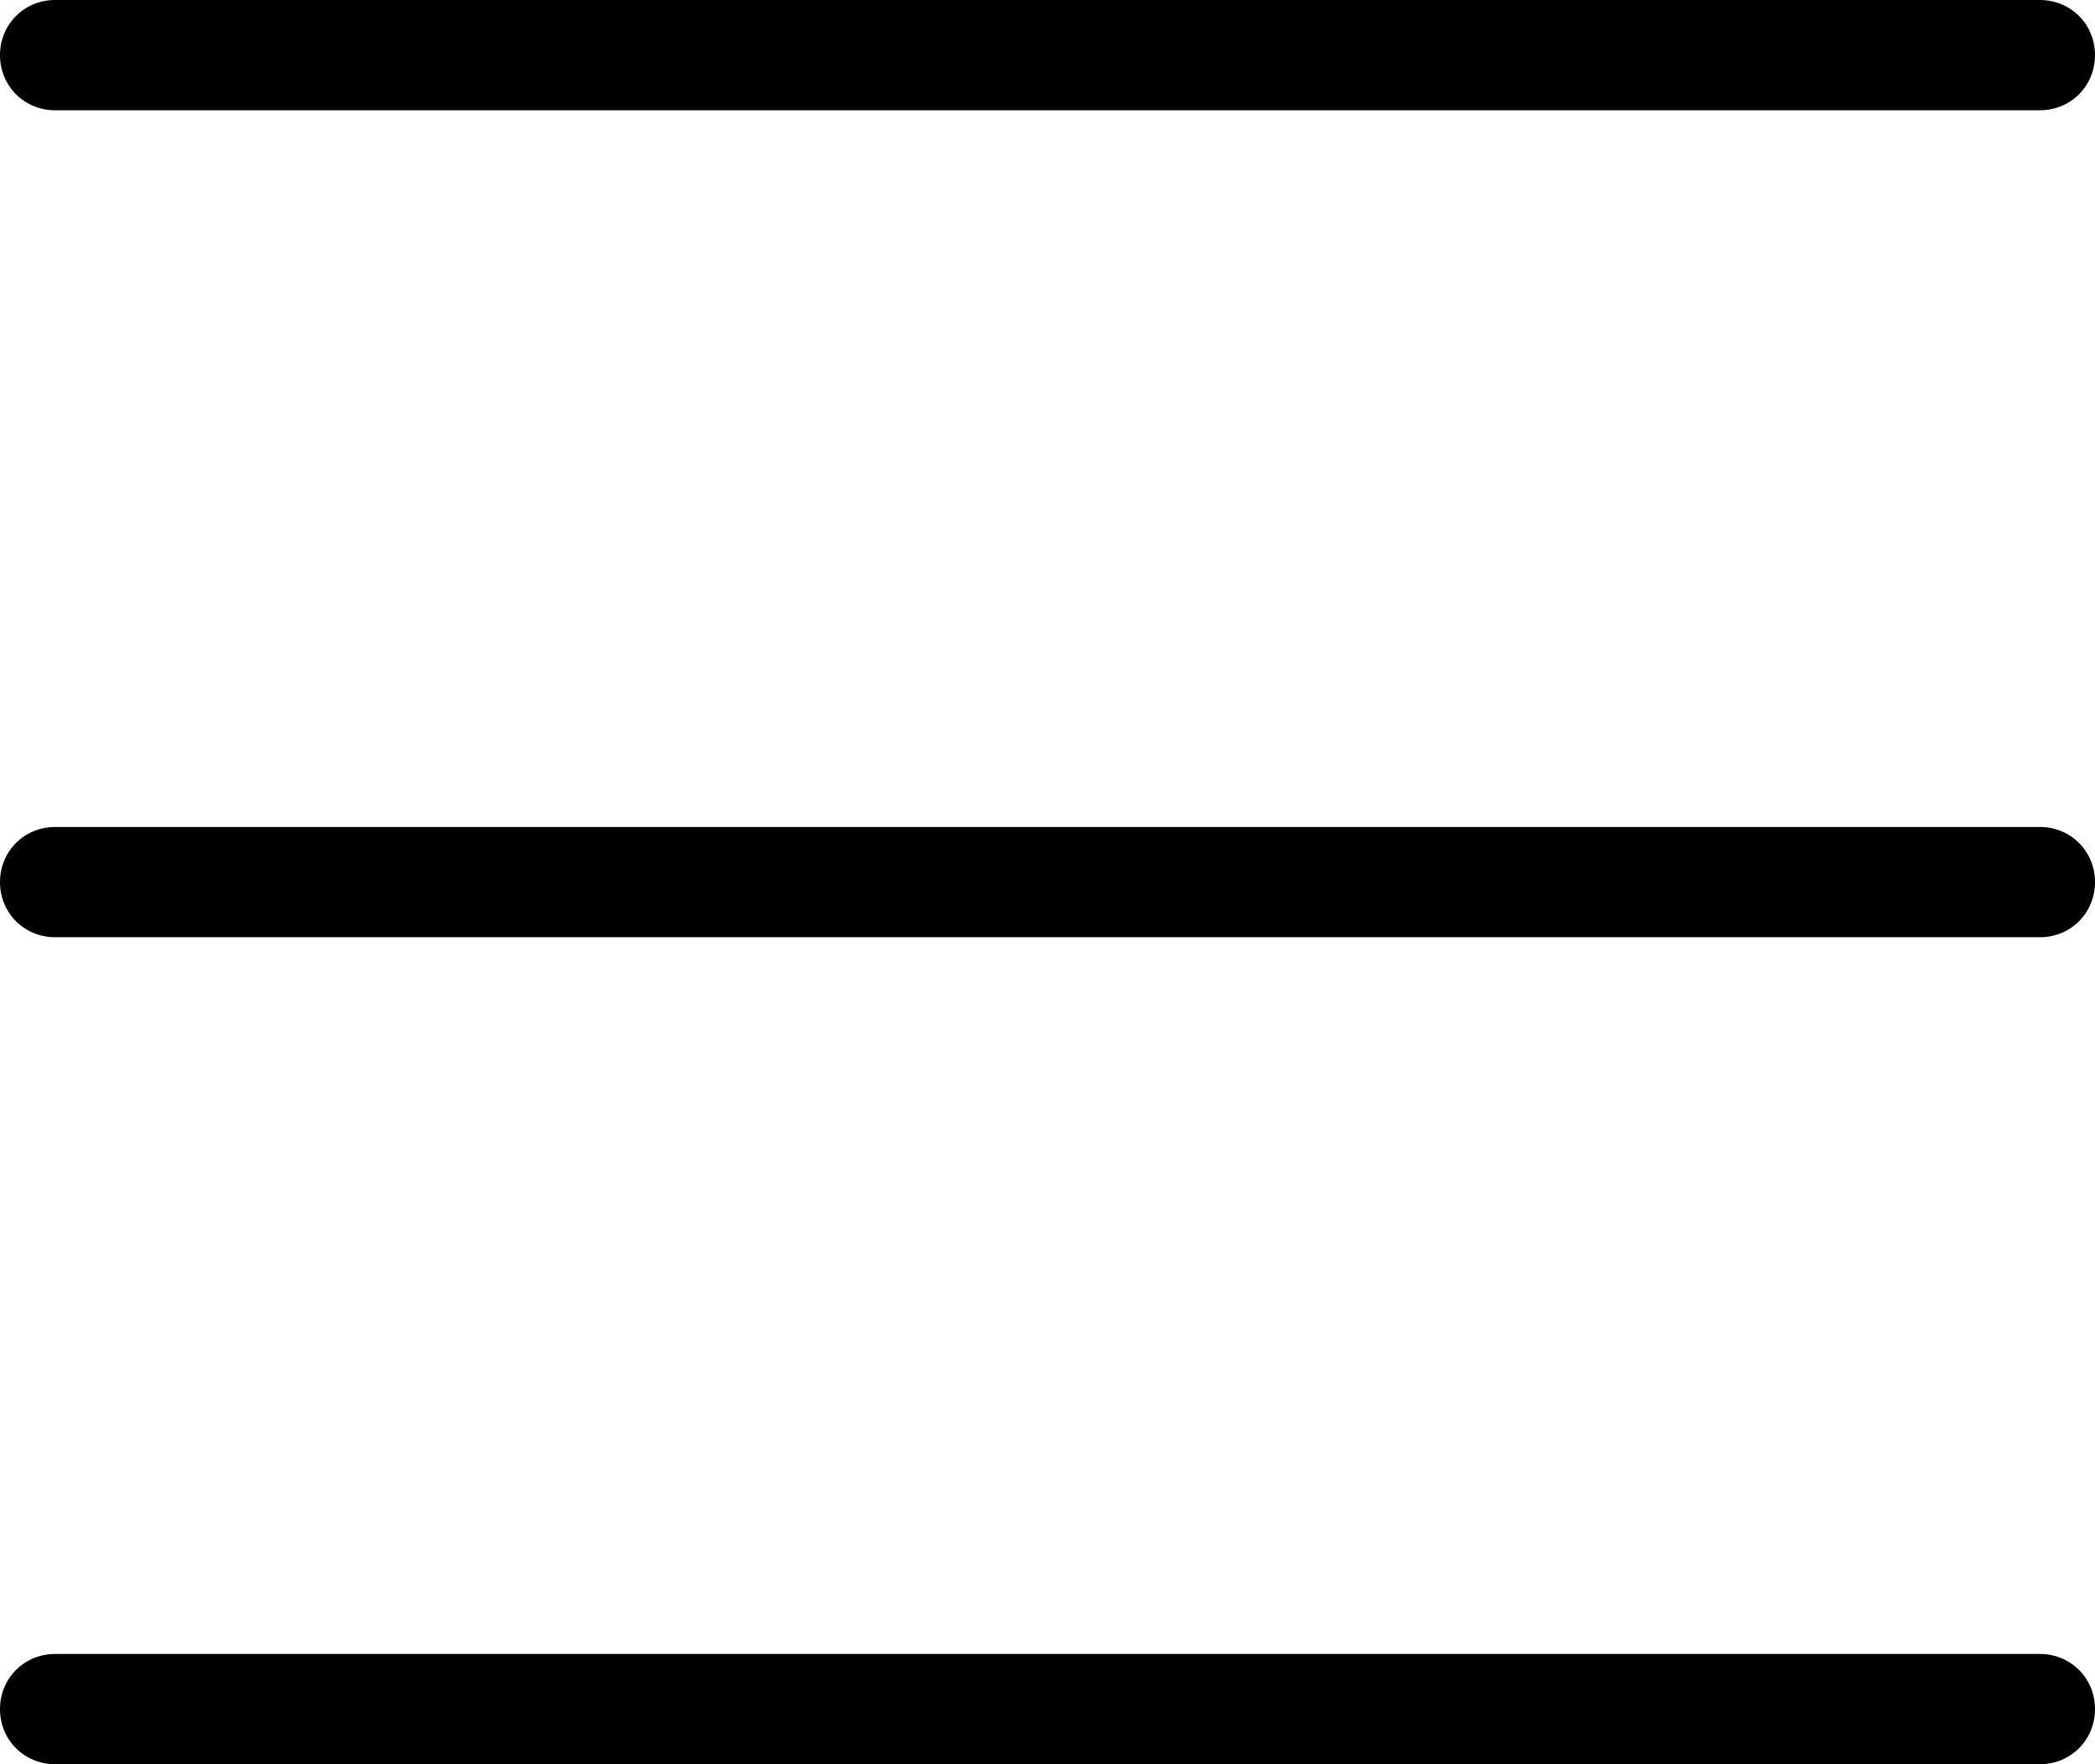
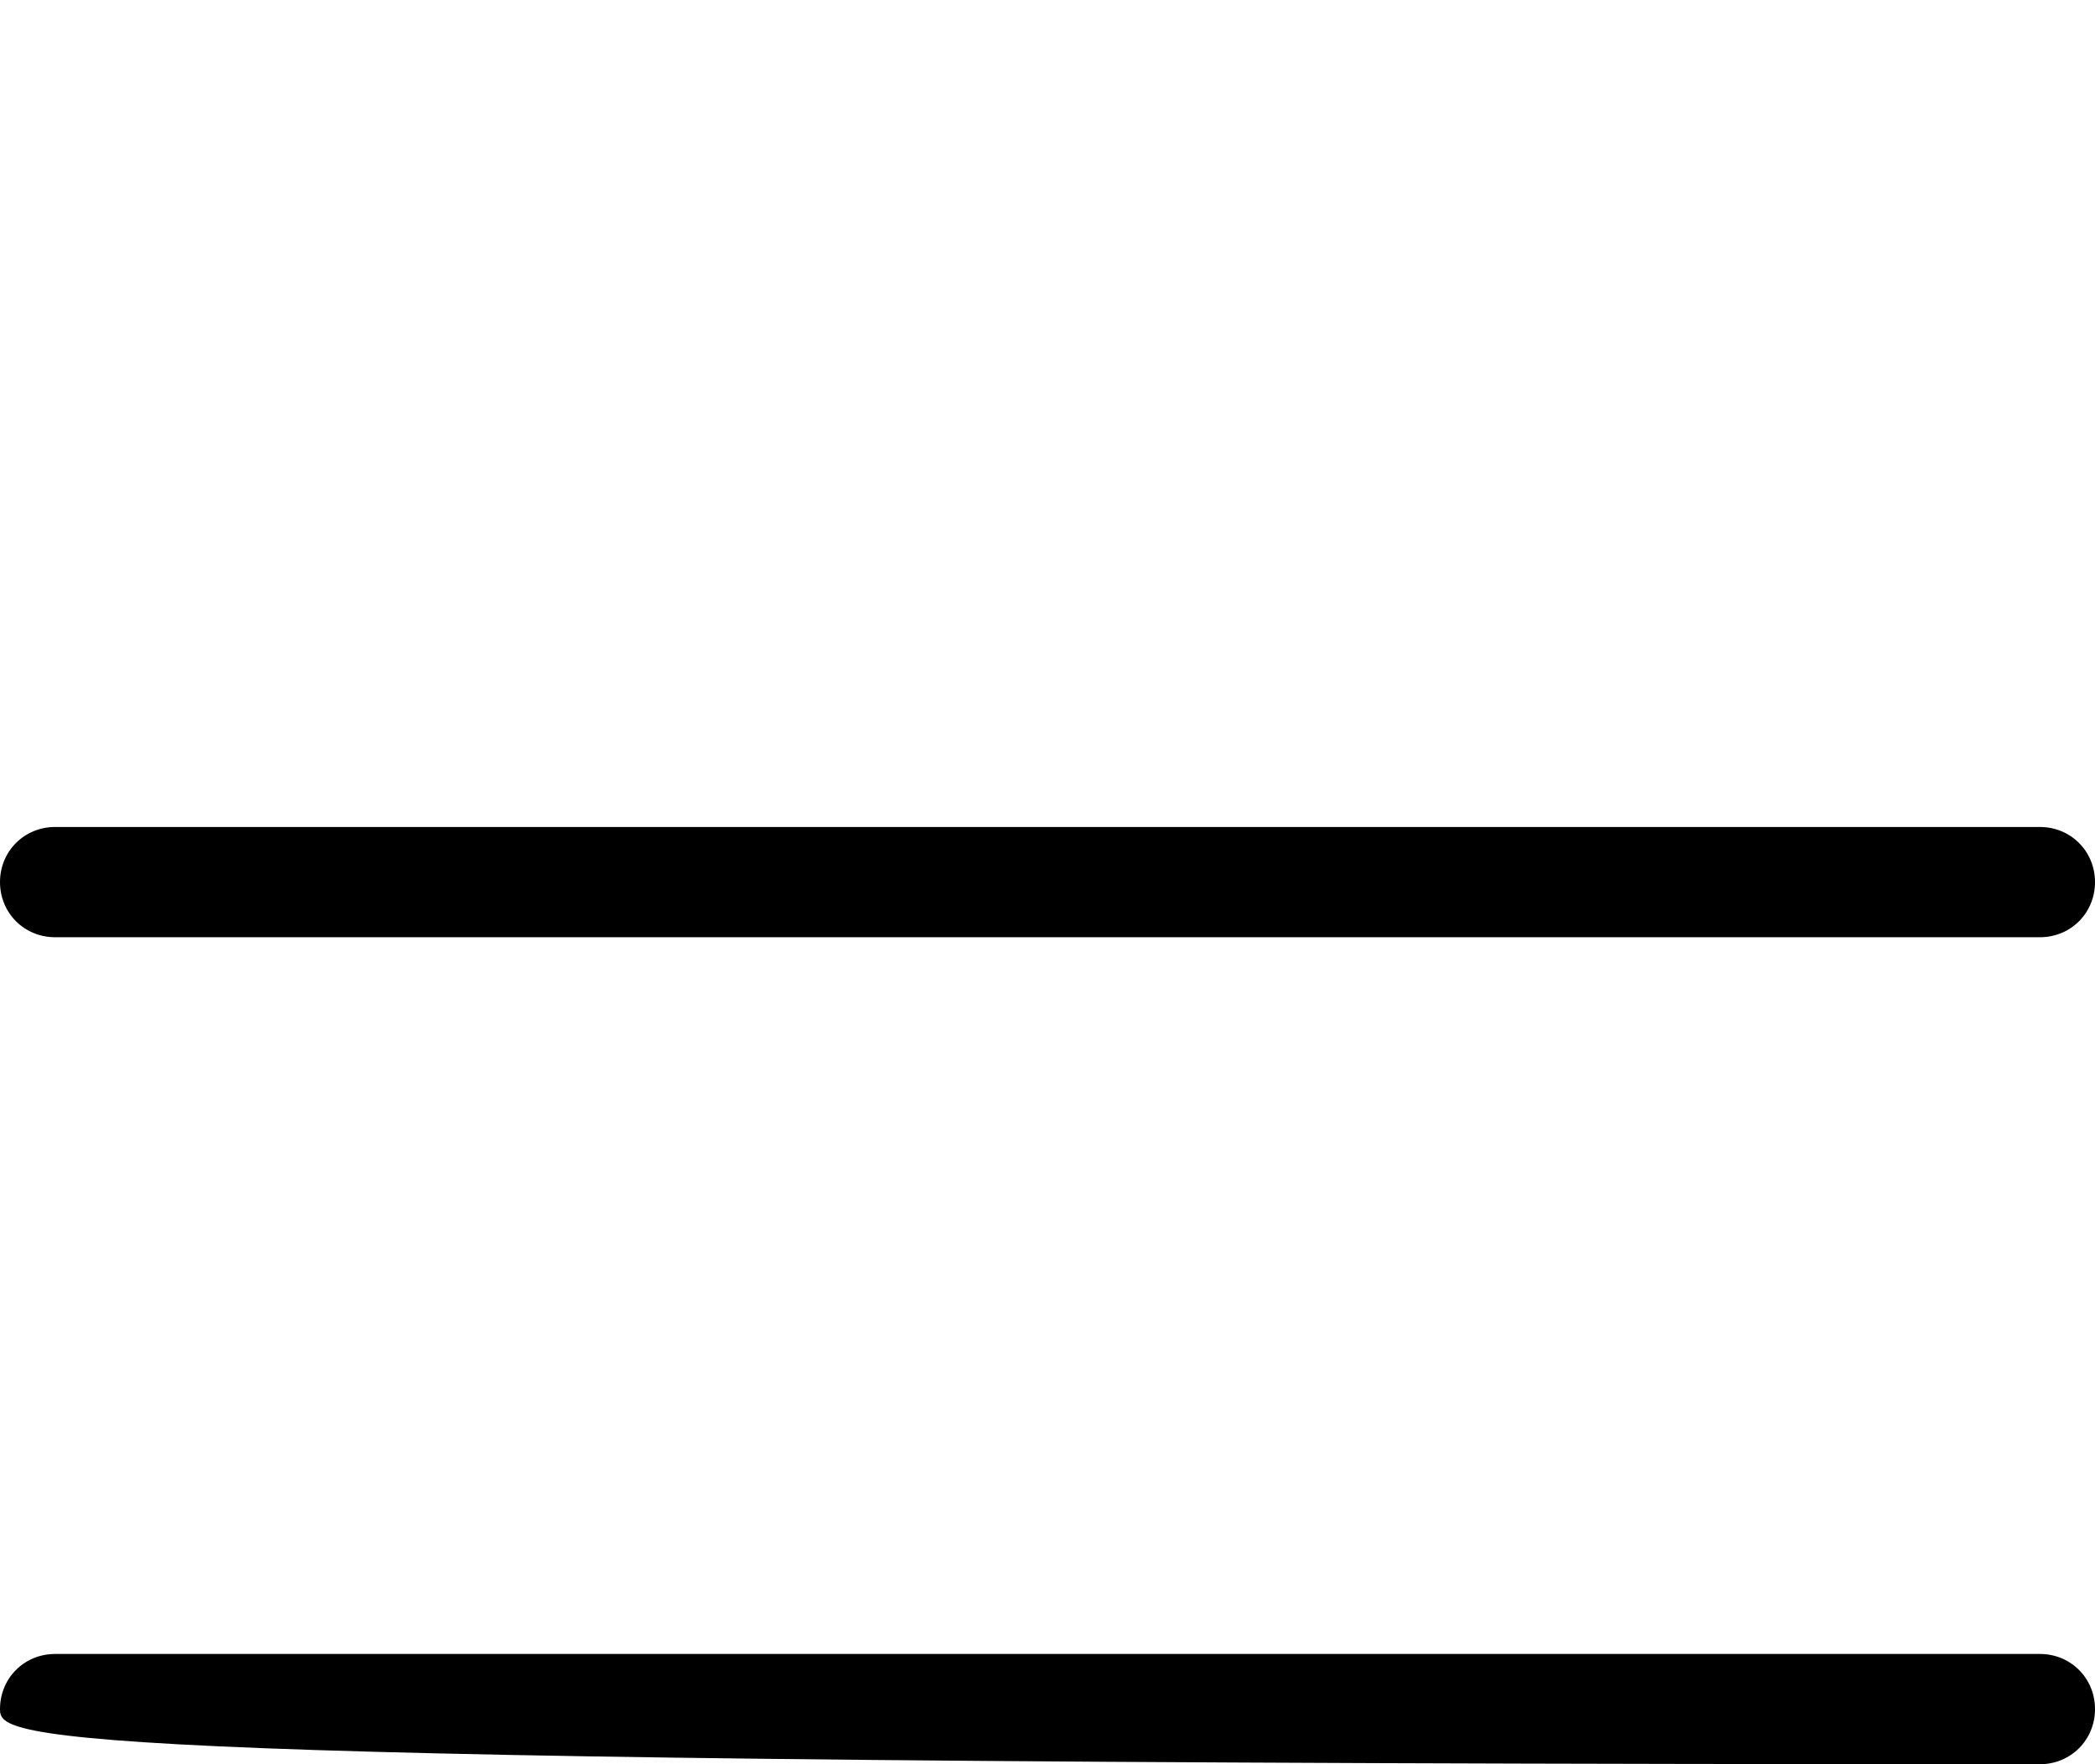
<svg xmlns="http://www.w3.org/2000/svg" width="19" height="16" viewBox="0 0 19 16" fill="none">
-   <path d="M18.5 16H0.5C0.22 16 0 15.78 0 15.5C0 15.22 0.22 15 0.5 15H18.5C18.78 15 19 15.22 19 15.5C19 15.78 18.78 16 18.5 16Z" fill="black" />
+   <path d="M18.5 16C0.22 16 0 15.78 0 15.5C0 15.22 0.22 15 0.5 15H18.5C18.78 15 19 15.22 19 15.5C19 15.78 18.78 16 18.5 16Z" fill="black" />
  <path d="M18.5 8.5H0.5C0.22 8.5 0 8.28 0 8C0 7.72 0.22 7.5 0.5 7.5H18.5C18.78 7.5 19 7.72 19 8C19 8.28 18.78 8.5 18.5 8.5Z" fill="black" />
-   <path d="M18.5 1H0.5C0.22 1 0 0.78 0 0.5C0 0.22 0.22 0 0.5 0H18.5C18.78 0 19 0.22 19 0.5C19 0.78 18.78 1 18.5 1Z" fill="black" />
</svg>